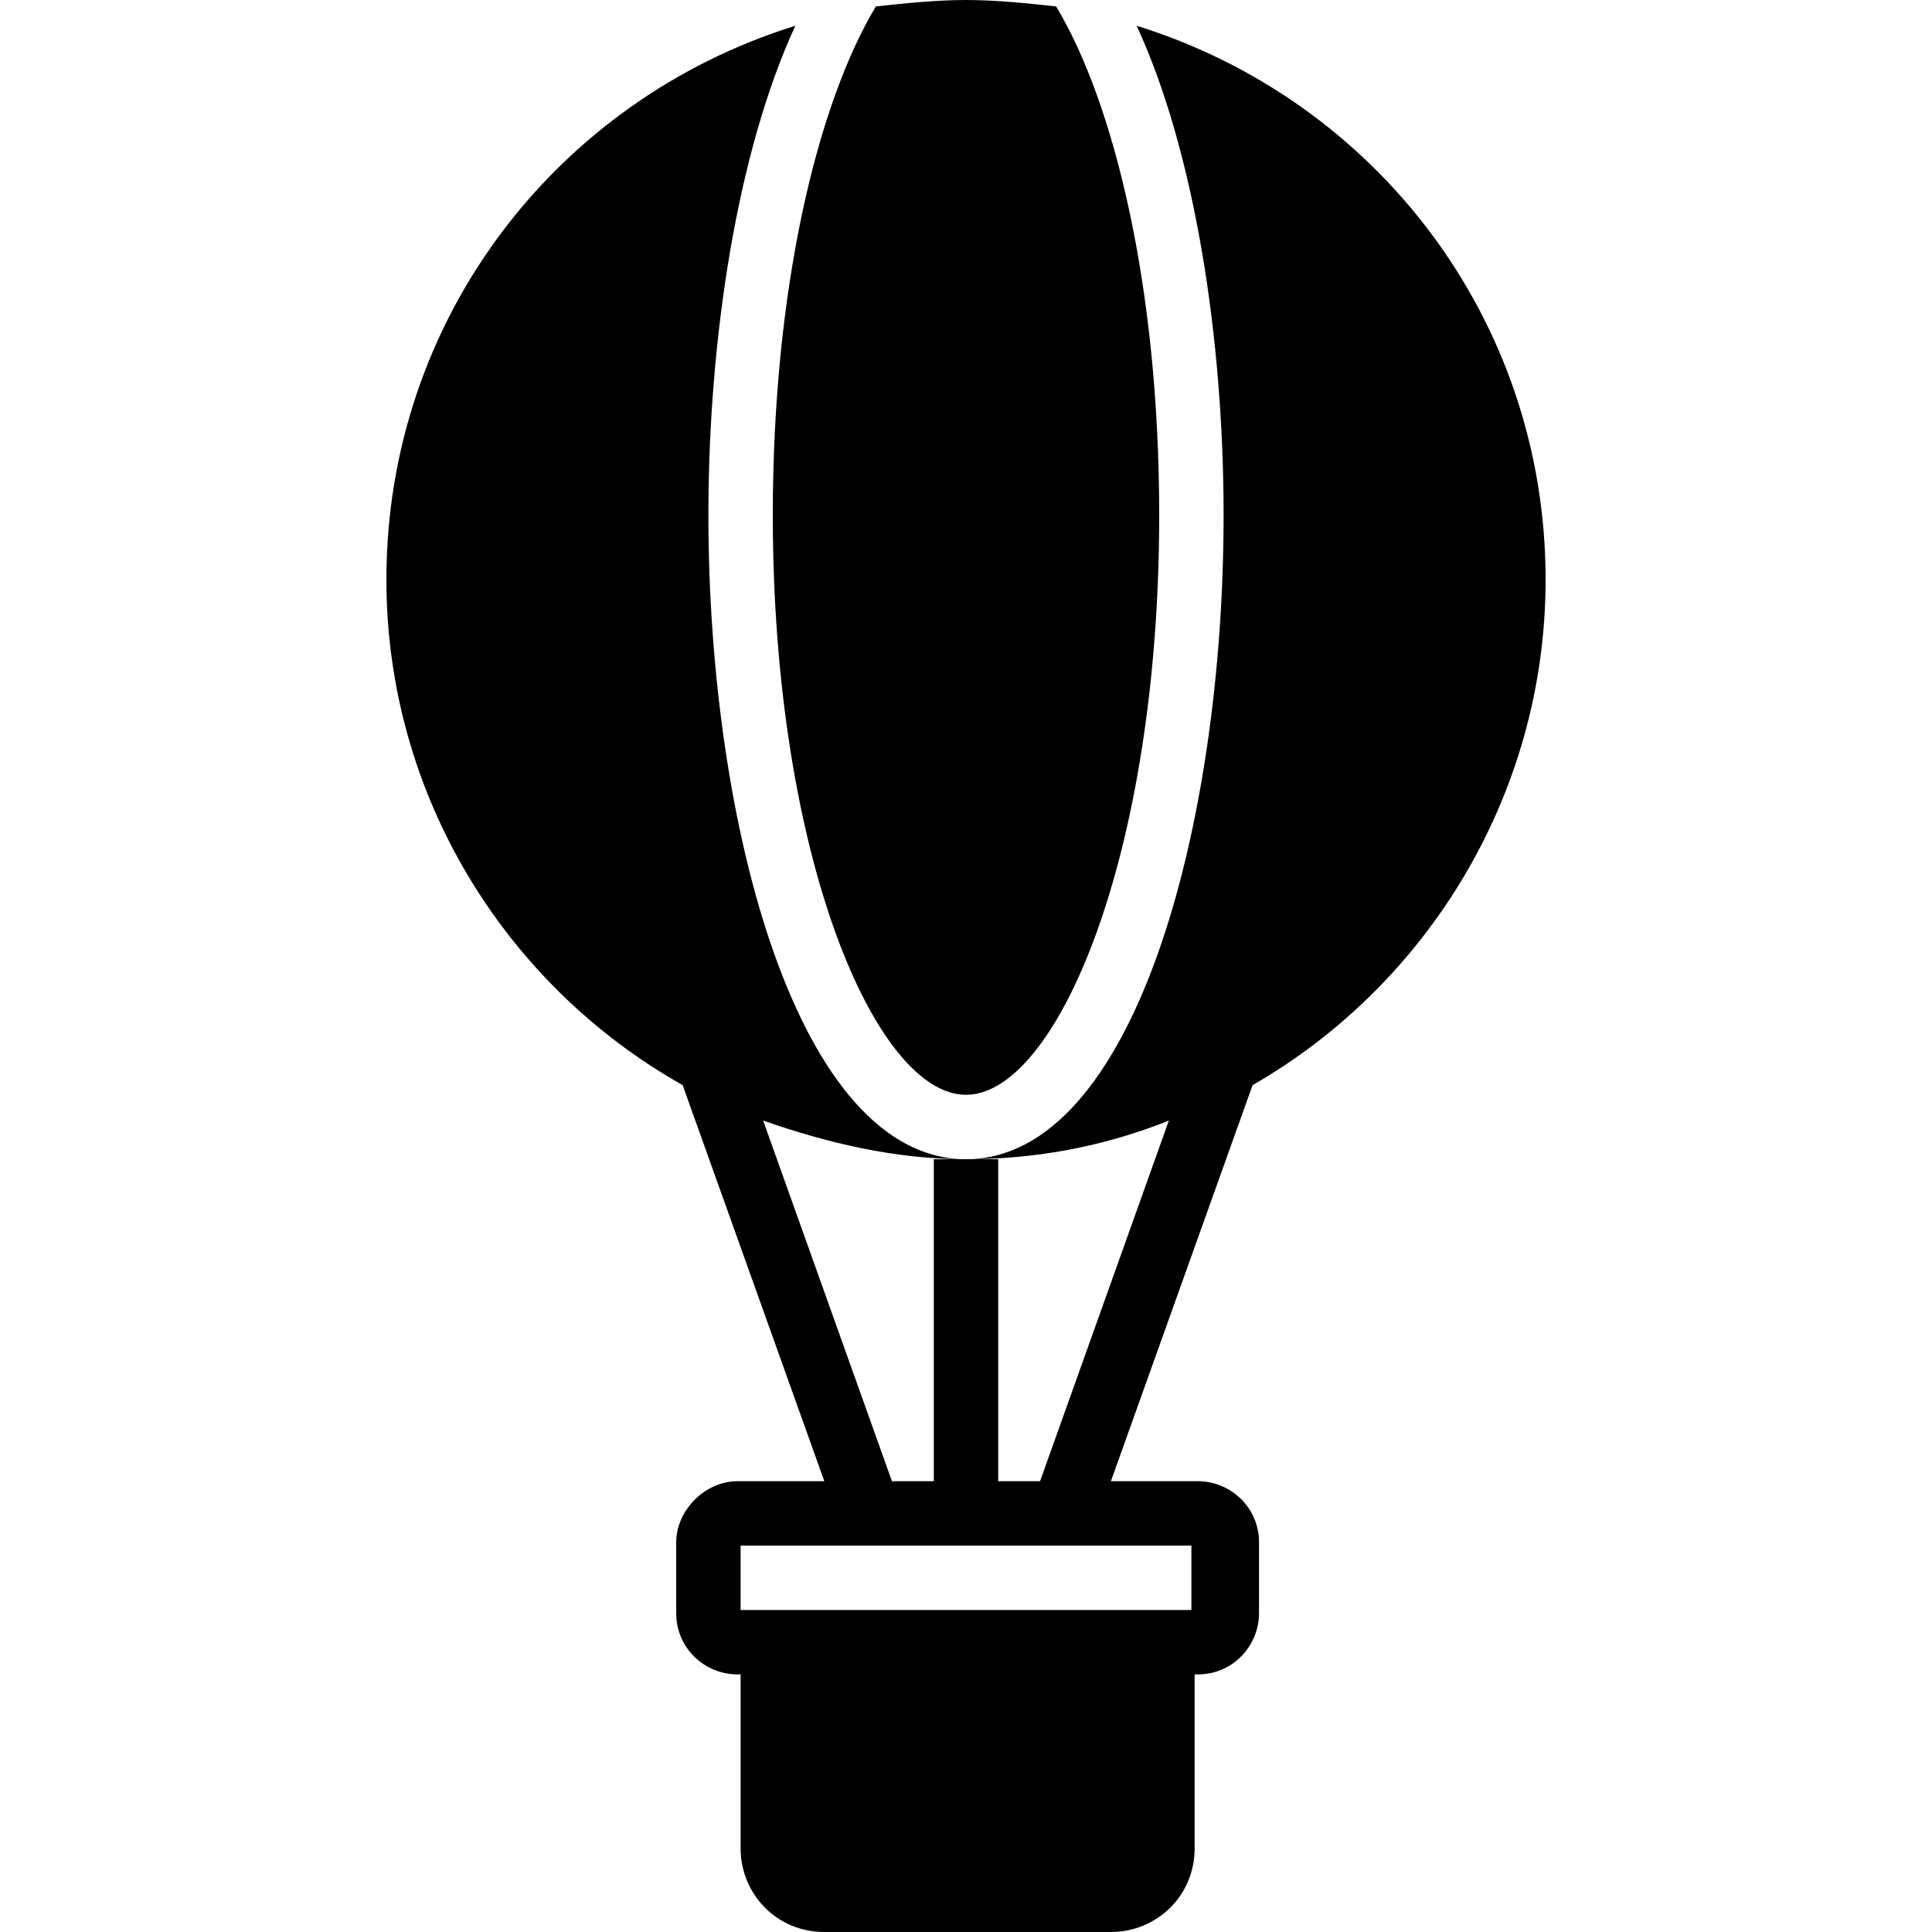
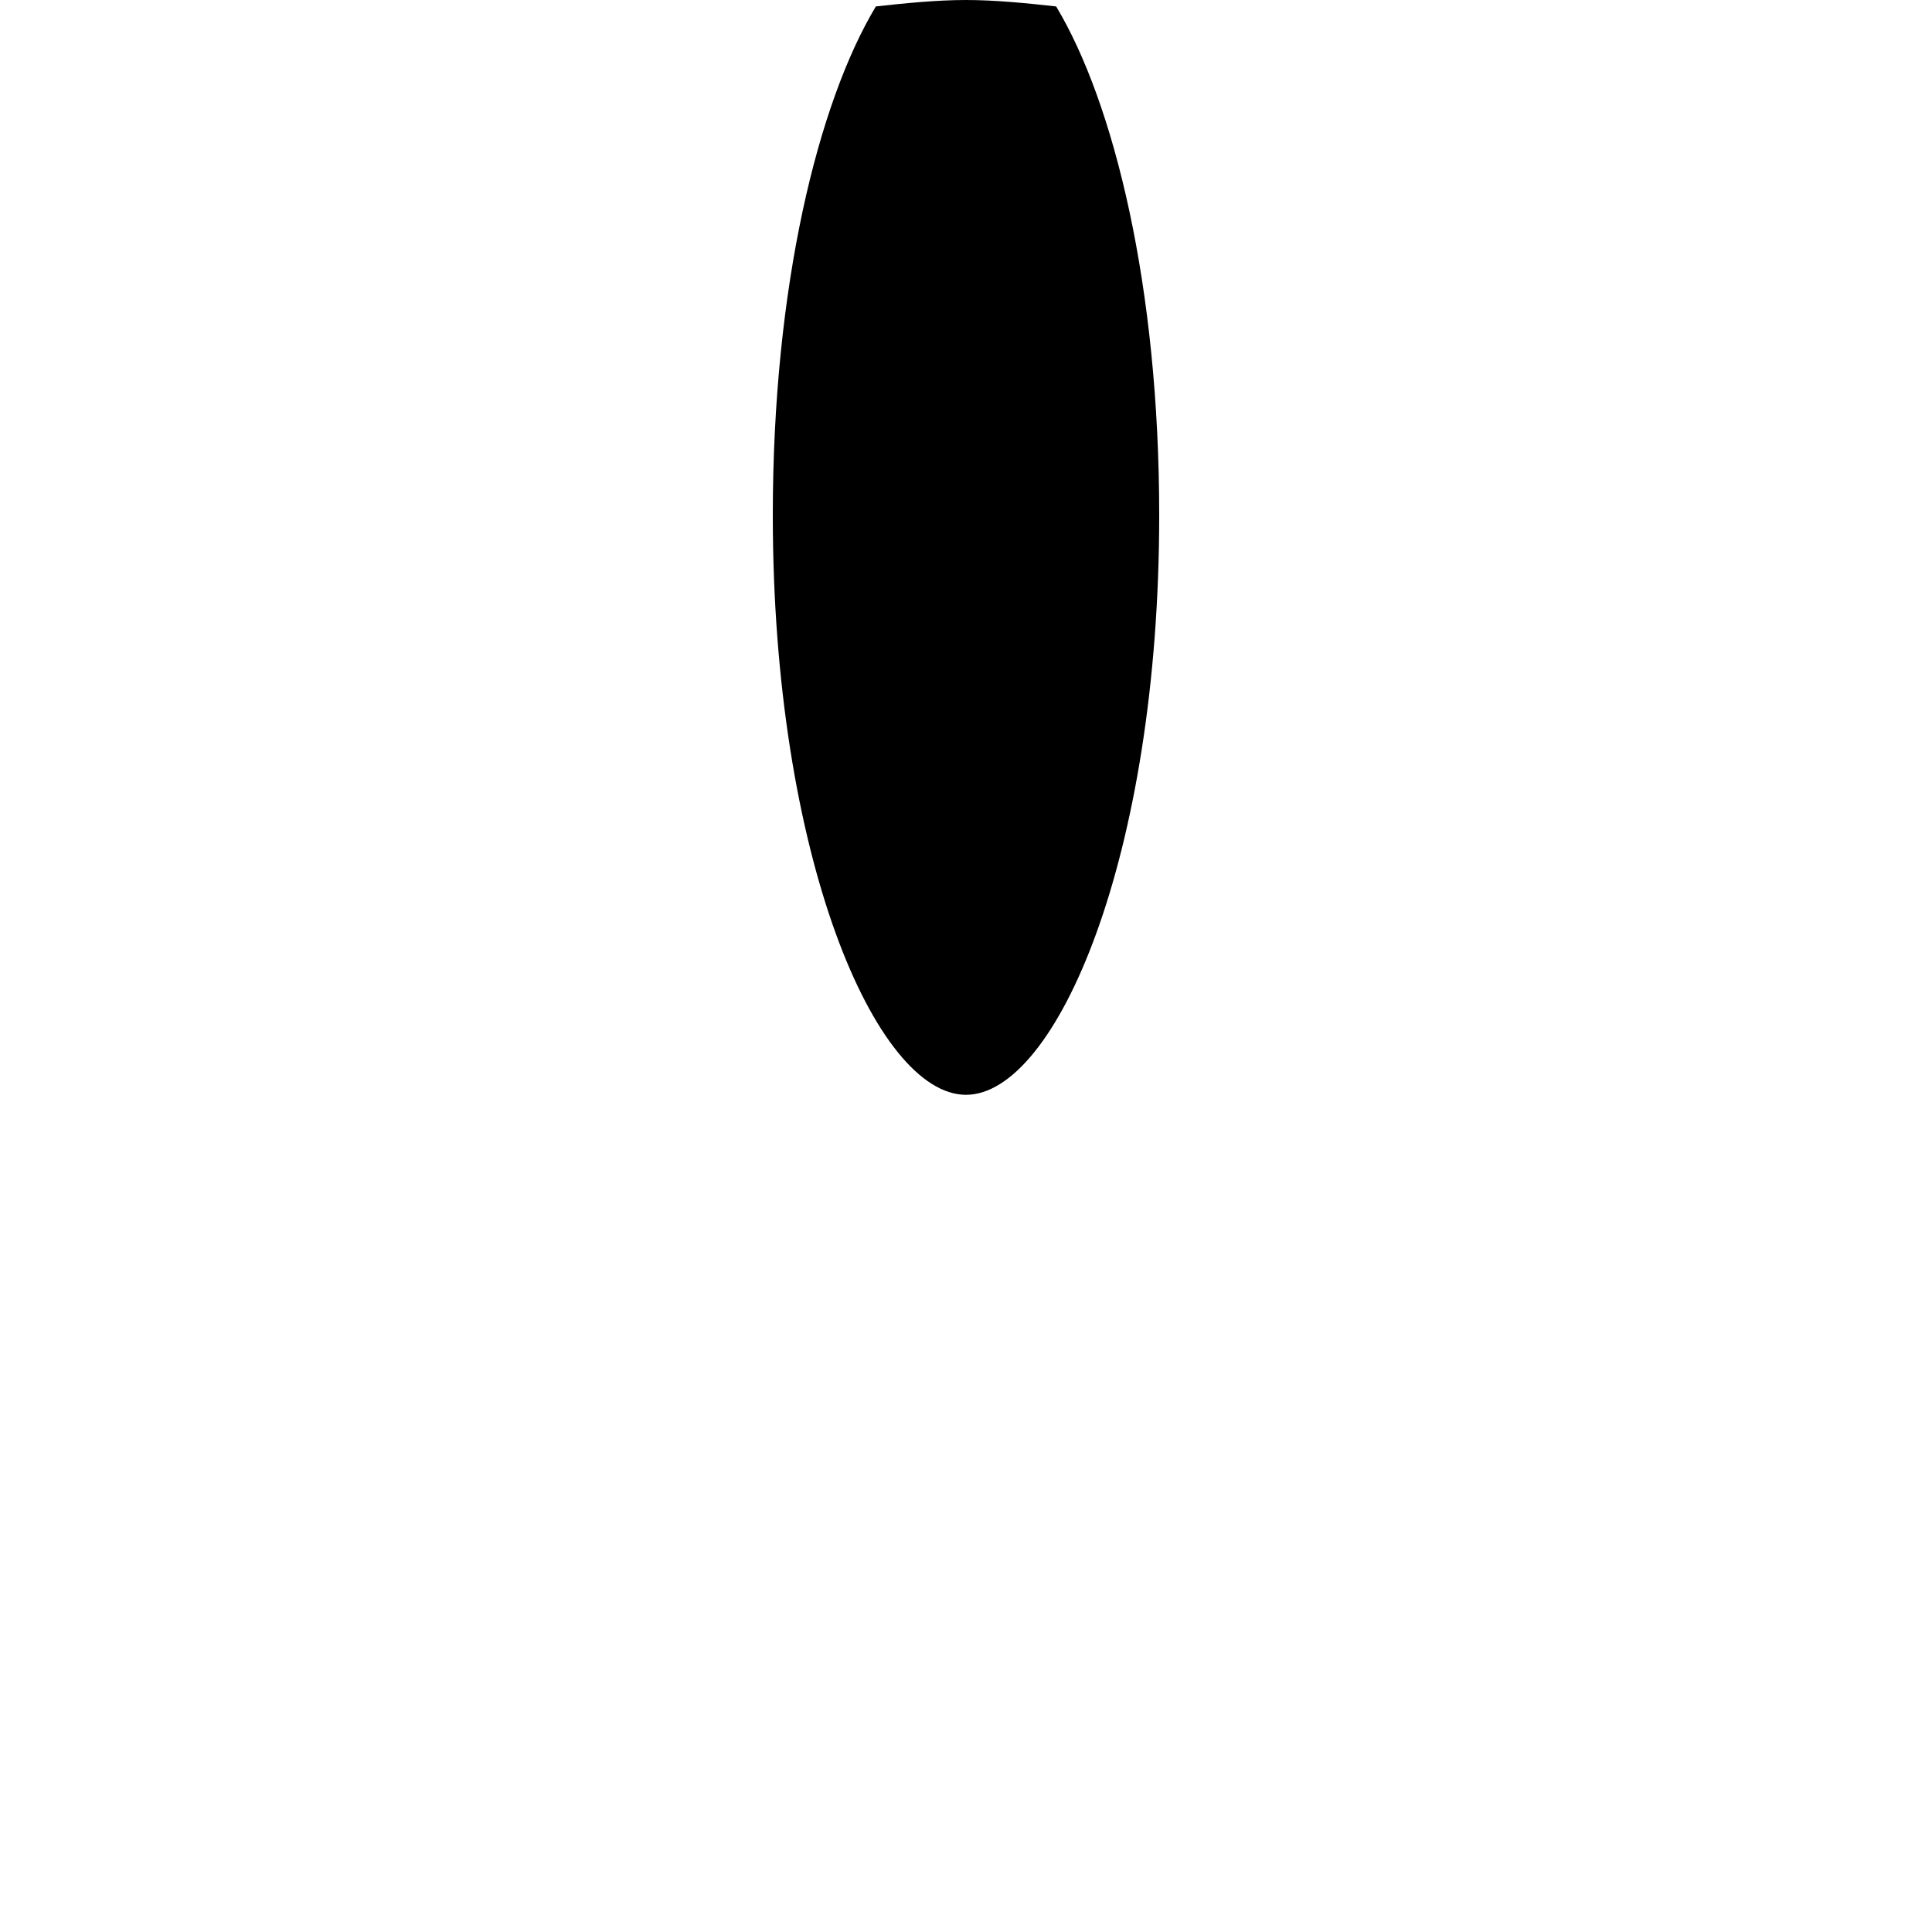
<svg xmlns="http://www.w3.org/2000/svg" fill="#000000" height="800px" width="800px" version="1.1" id="Layer_1" viewBox="0 0 512 512" xml:space="preserve">
  <g>
    <g>
-       <path d="M409.6,153.6c0-69.12-45.227-127.147-108.373-146.773c15.36,33.28,23.04,82.773,23.04,129.707    c0,82.773-23.893,170.667-68.267,170.667c18.773,0,36.693-3.413,53.76-10.24l-34.133,95.573h-11.093V307.2H256h-8.533v85.333    h-11.093L202.24,296.96c17.067,5.973,34.987,10.24,53.76,10.24c-44.373,0-68.267-87.893-68.267-170.667    c0-46.933,7.68-96.427,23.04-129.707C147.627,26.453,102.4,84.48,102.4,153.6c0,57.173,31.573,107.52,78.507,133.973    l37.547,104.96h-23.04c-8.533,0-16.213,7.68-16.213,16.213v18.773c0,9.387,7.68,16.213,16.213,16.213h0.853v46.08    c0,11.947,9.387,22.187,22.187,22.187H294.4c11.947,0,22.187-9.387,22.187-22.187v-46.08h0.853c9.387,0,16.213-7.68,16.213-16.213    v-18.773c0-9.387-7.68-16.213-16.213-16.213H294.4l37.547-104.96C378.027,261.12,409.6,210.773,409.6,153.6z M315.733,409.6    v17.067H196.267V409.6H315.733z" />
-     </g>
+       </g>
  </g>
  <g>
    <g>
-       <path d="M279.893,1.707C272.213,0.853,263.68,0,256,0s-16.213,0.853-23.893,1.707c-15.36,25.6-27.307,74.24-27.307,134.827    c0,90.453,27.307,153.6,51.2,153.6s51.2-63.147,51.2-153.6C307.2,75.947,295.253,27.307,279.893,1.707z" />
+       <path d="M279.893,1.707C272.213,0.853,263.68,0,256,0s-16.213,0.853-23.893,1.707c-15.36,25.6-27.307,74.24-27.307,134.827    c0,90.453,27.307,153.6,51.2,153.6s51.2-63.147,51.2-153.6C307.2,75.947,295.253,27.307,279.893,1.707" />
    </g>
  </g>
</svg>